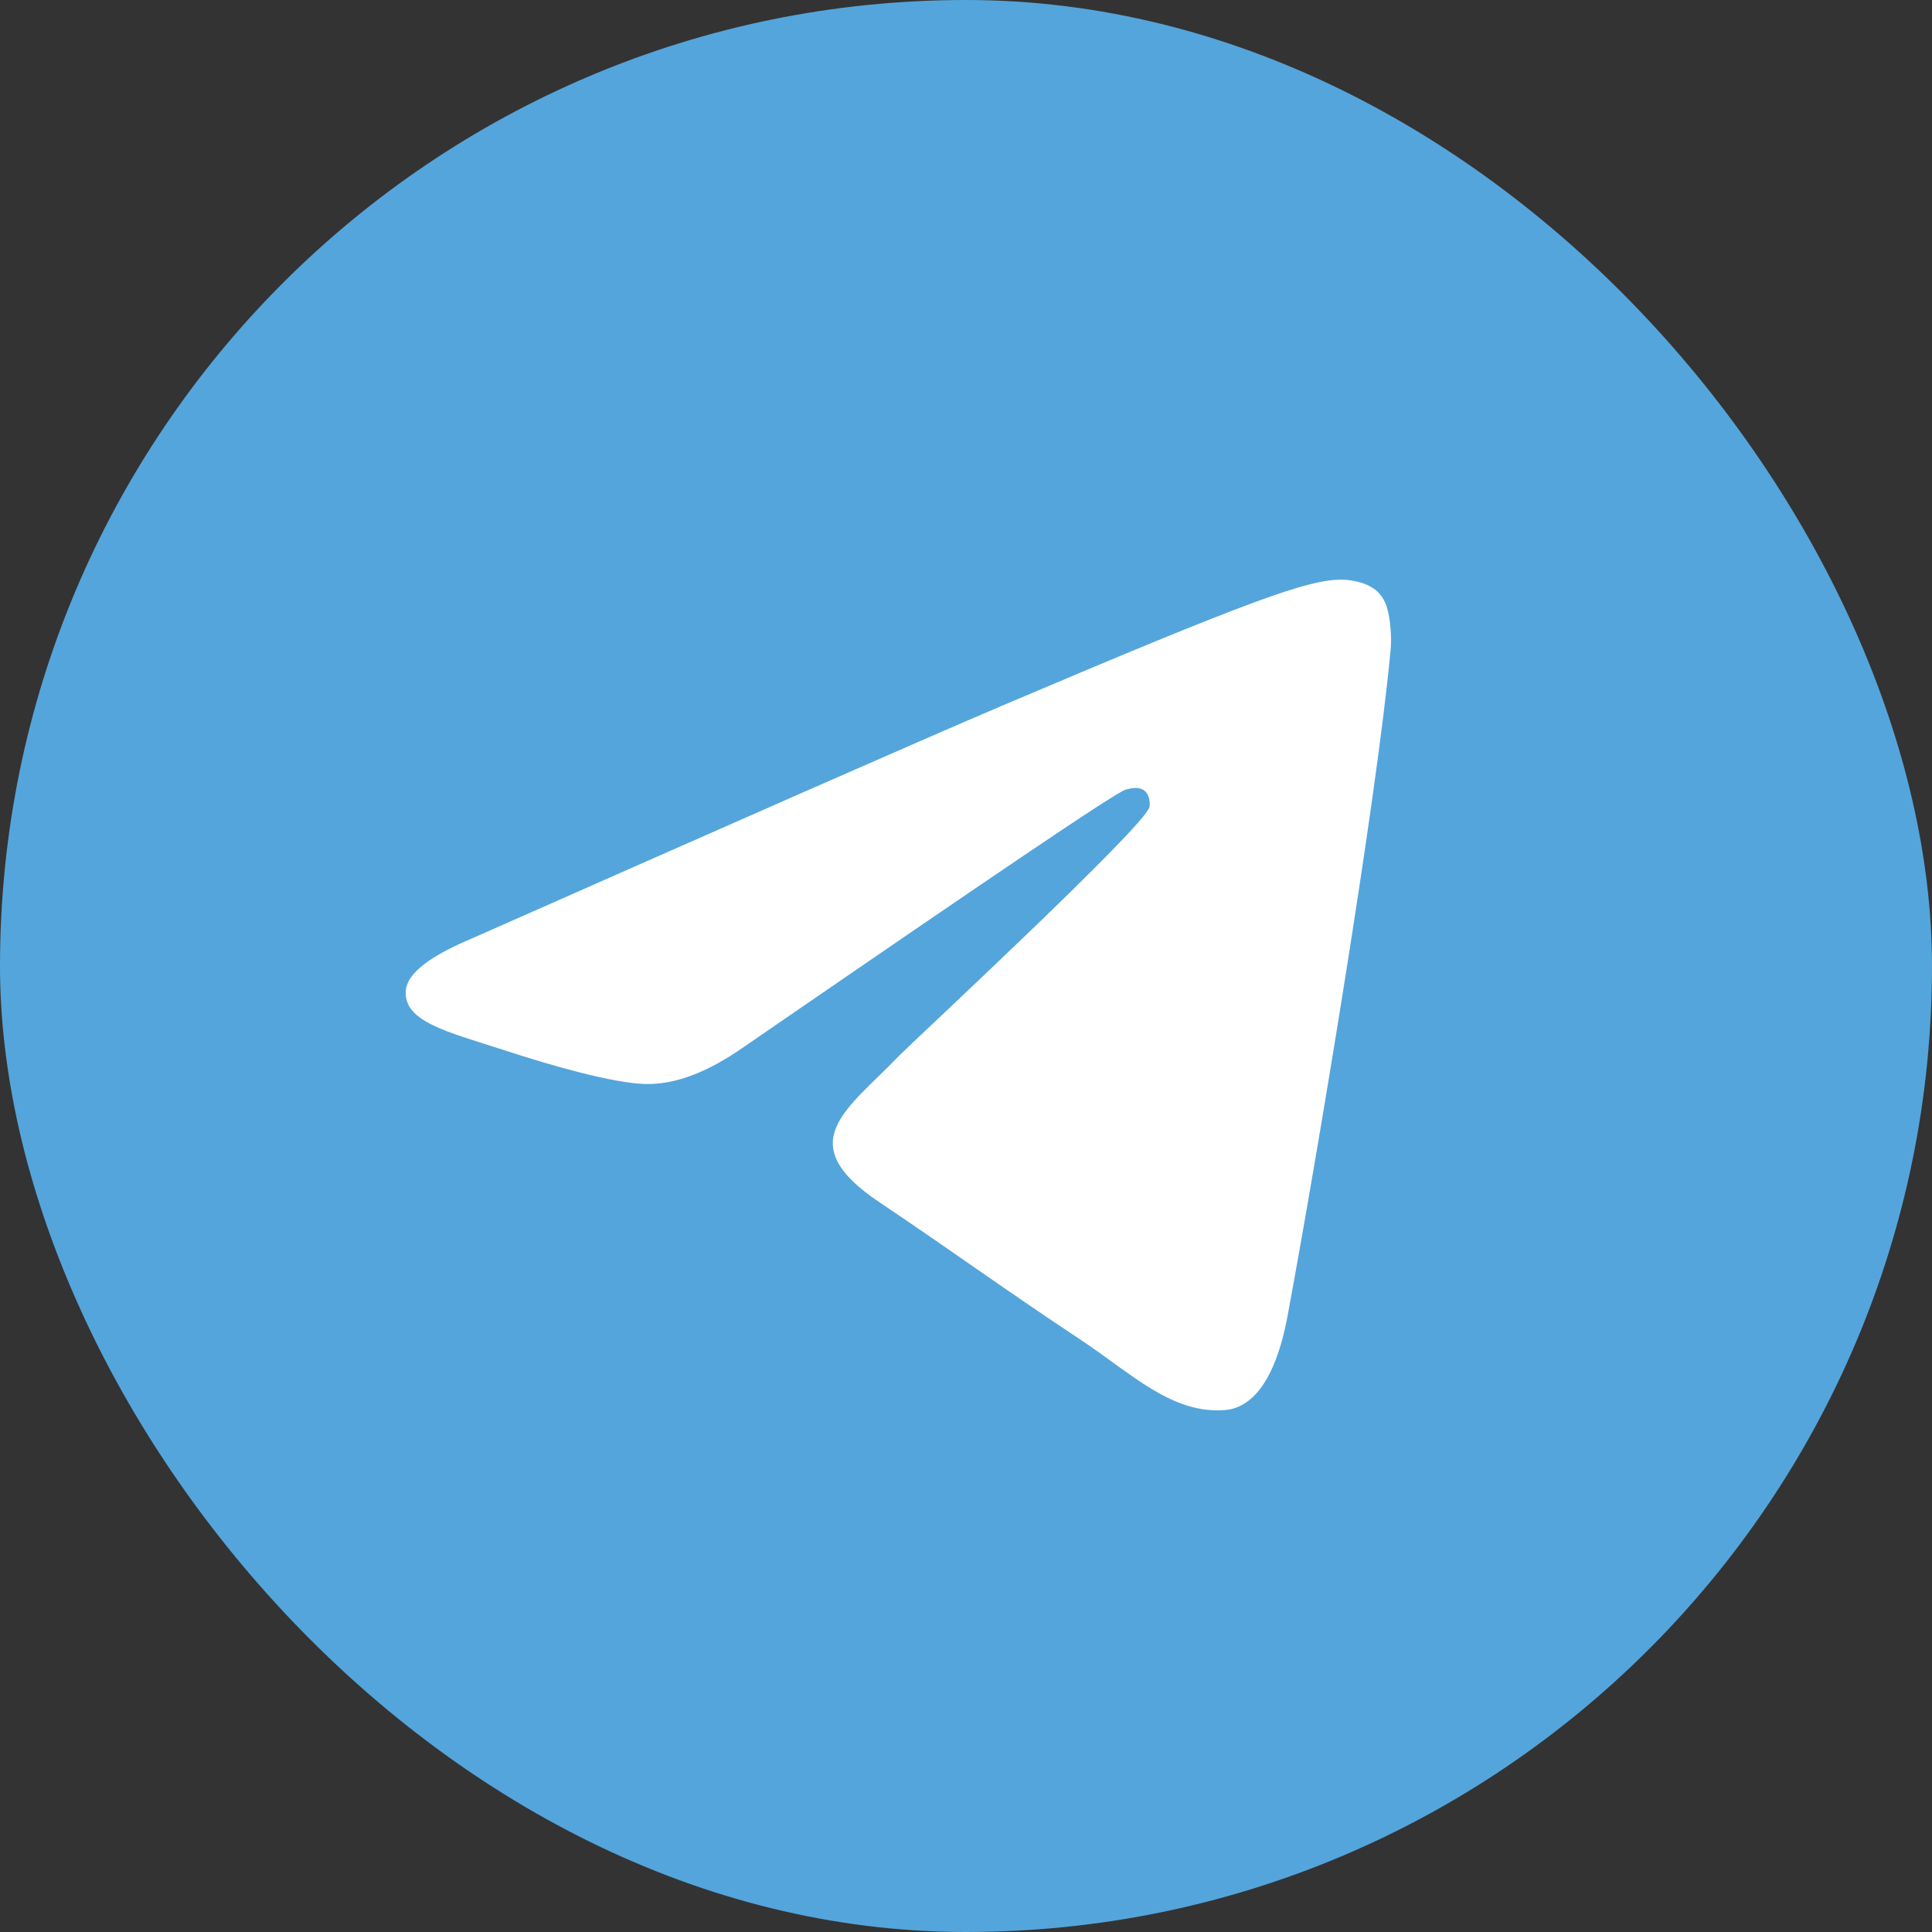
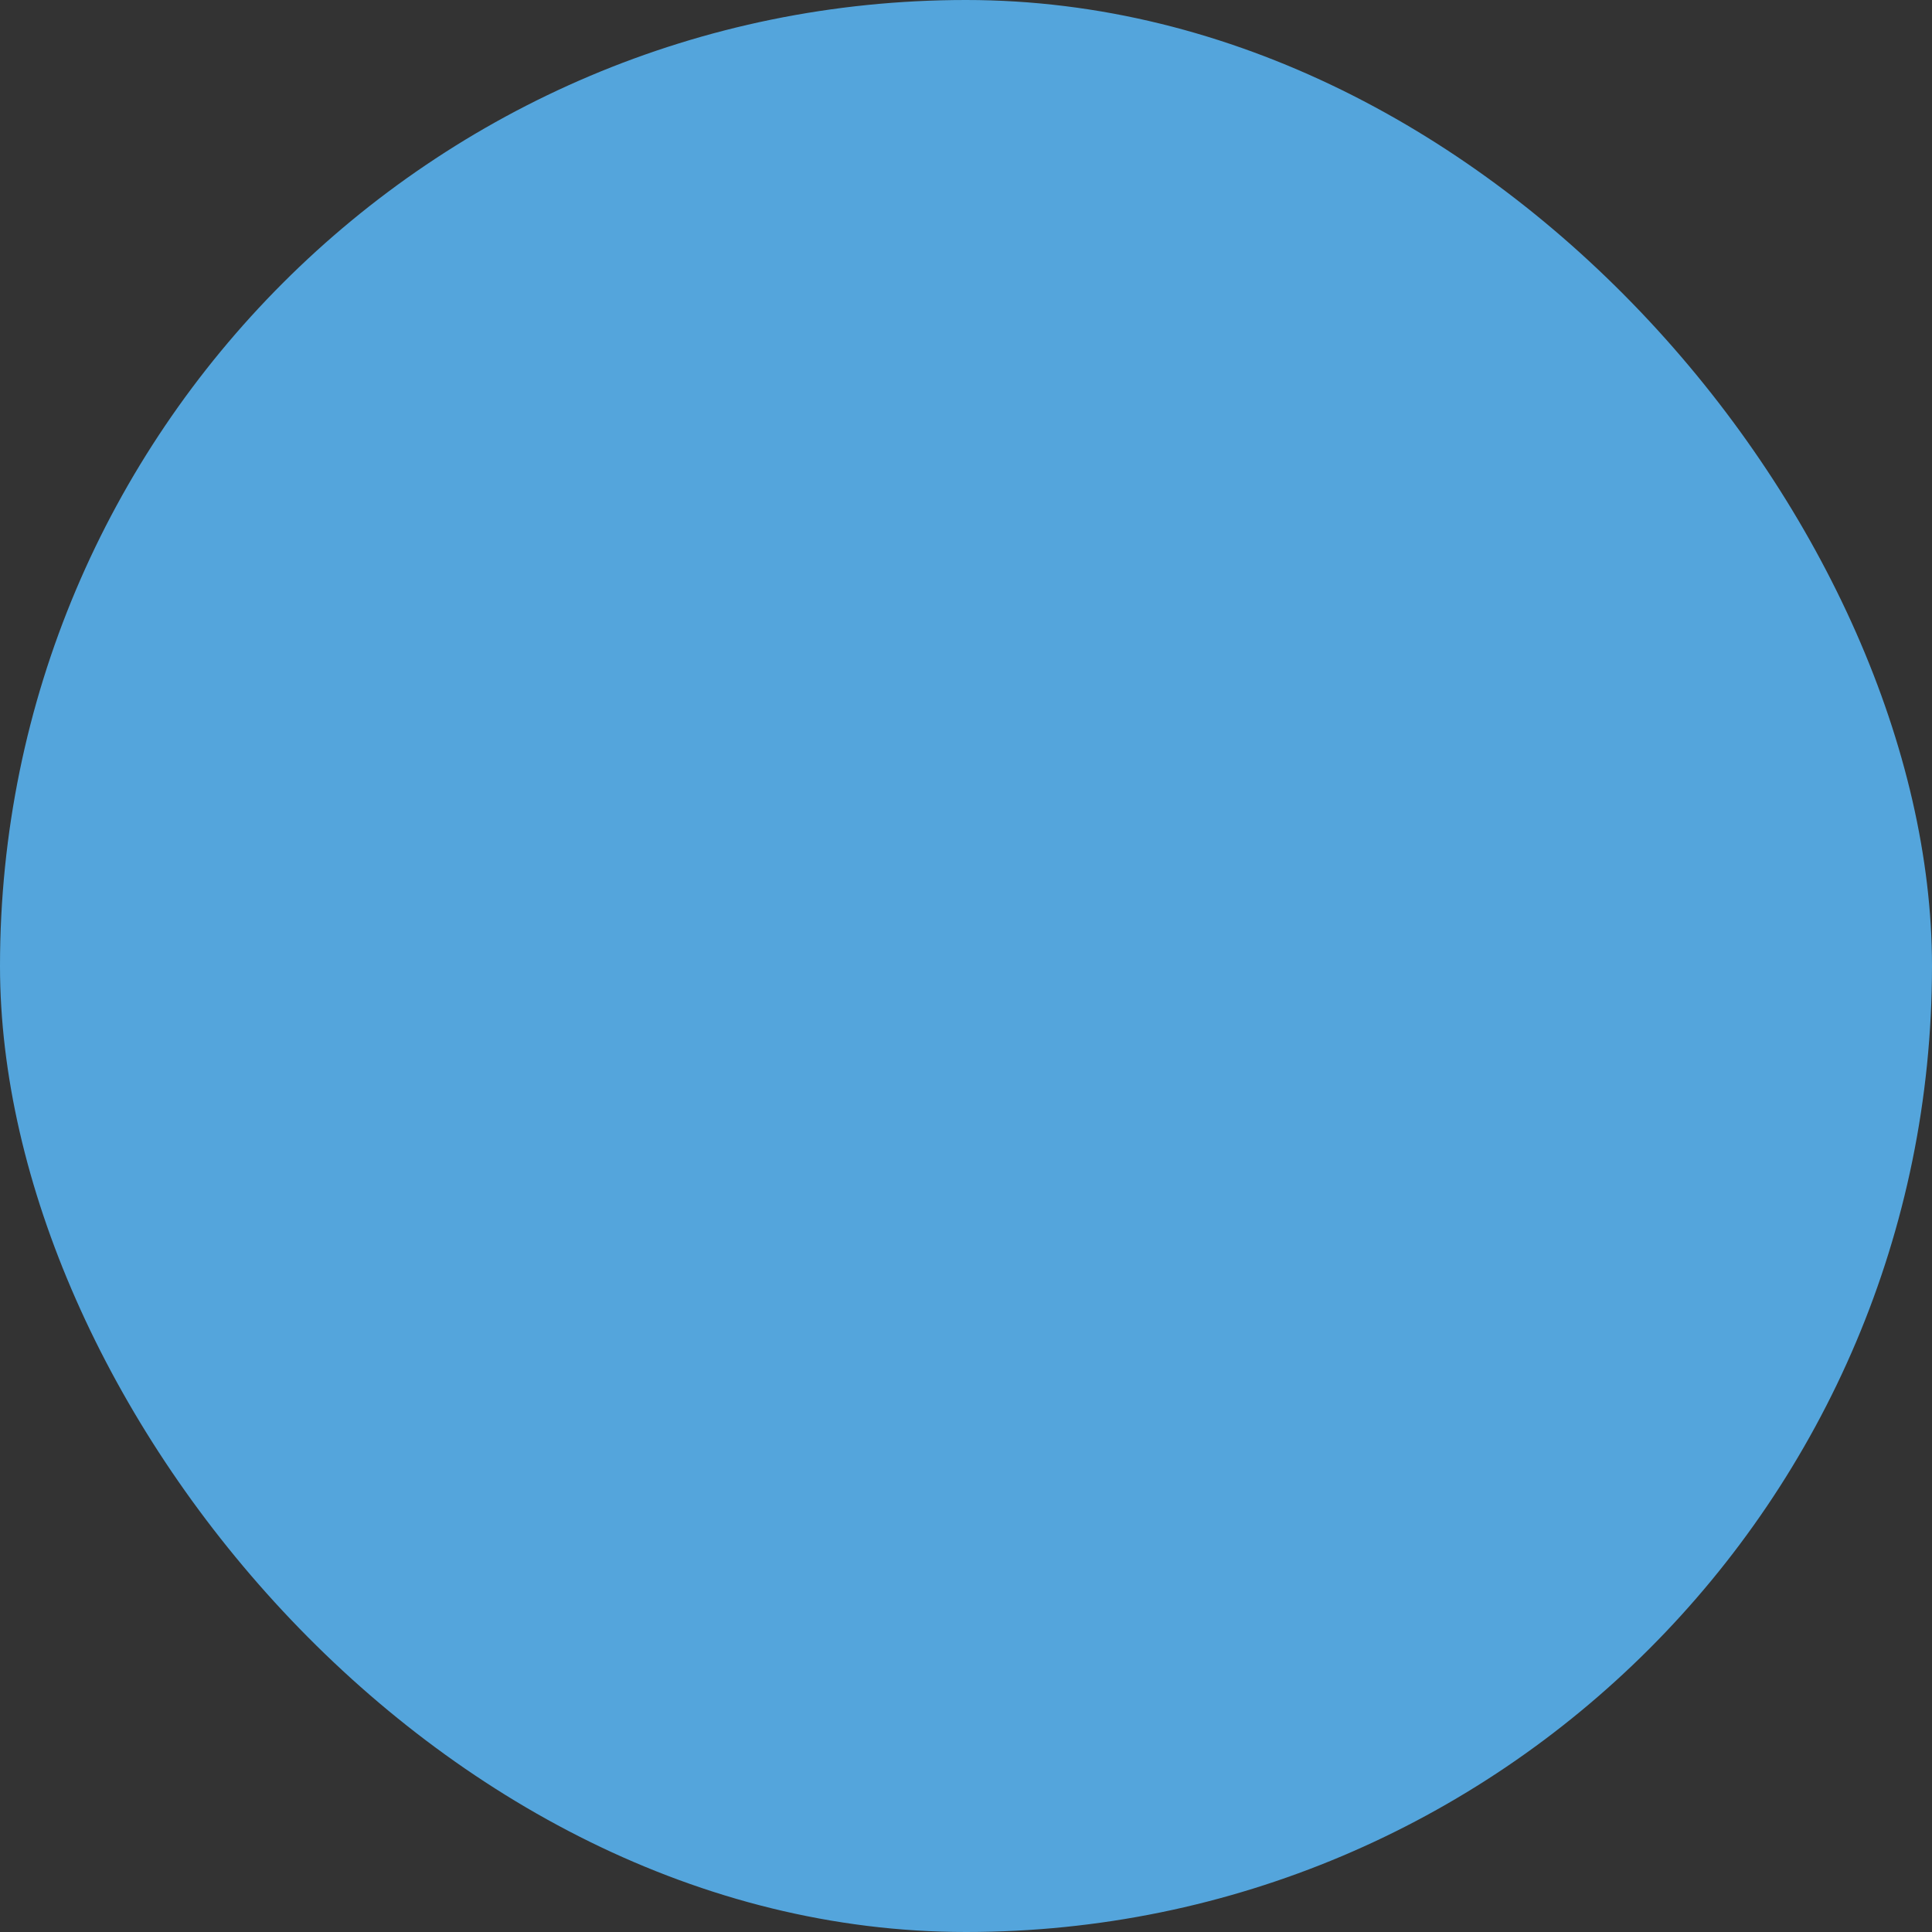
<svg xmlns="http://www.w3.org/2000/svg" width="100" height="100" viewBox="0 0 100 100" fill="none">
  <rect x="0" y="0" width="100" height="100" fill="#333333" stroke="none" />
  <rect width="100" height="100" rx="50" fill="#54A5DC" />
-   <path fill-rule="evenodd" clip-rule="evenodd" d="M24.492 48.545C38.179 42.496 47.291 38.477 51.867 36.527C64.889 30.995 67.627 30.04 69.387 30C69.778 30 70.638 30.08 71.225 30.557C71.694 30.955 71.811 31.473 71.889 31.87C71.968 32.268 72.046 33.104 71.968 33.741C71.264 41.302 68.213 59.649 66.649 68.086C65.984 71.668 64.694 72.862 63.442 72.981C60.705 73.22 58.632 71.15 56.012 69.399C51.867 66.653 49.559 64.942 45.531 62.236C40.878 59.132 43.889 57.42 46.548 54.635C47.252 53.918 59.258 42.775 59.492 41.78C59.532 41.661 59.532 41.183 59.258 40.944C58.984 40.706 58.593 40.785 58.28 40.865C57.85 40.944 51.28 45.402 38.492 54.197C36.615 55.51 34.933 56.147 33.408 56.107C31.727 56.067 28.52 55.152 26.095 54.356C23.162 53.401 20.816 52.883 21.011 51.212C21.129 50.336 22.302 49.461 24.492 48.545Z" fill="white" />
</svg>